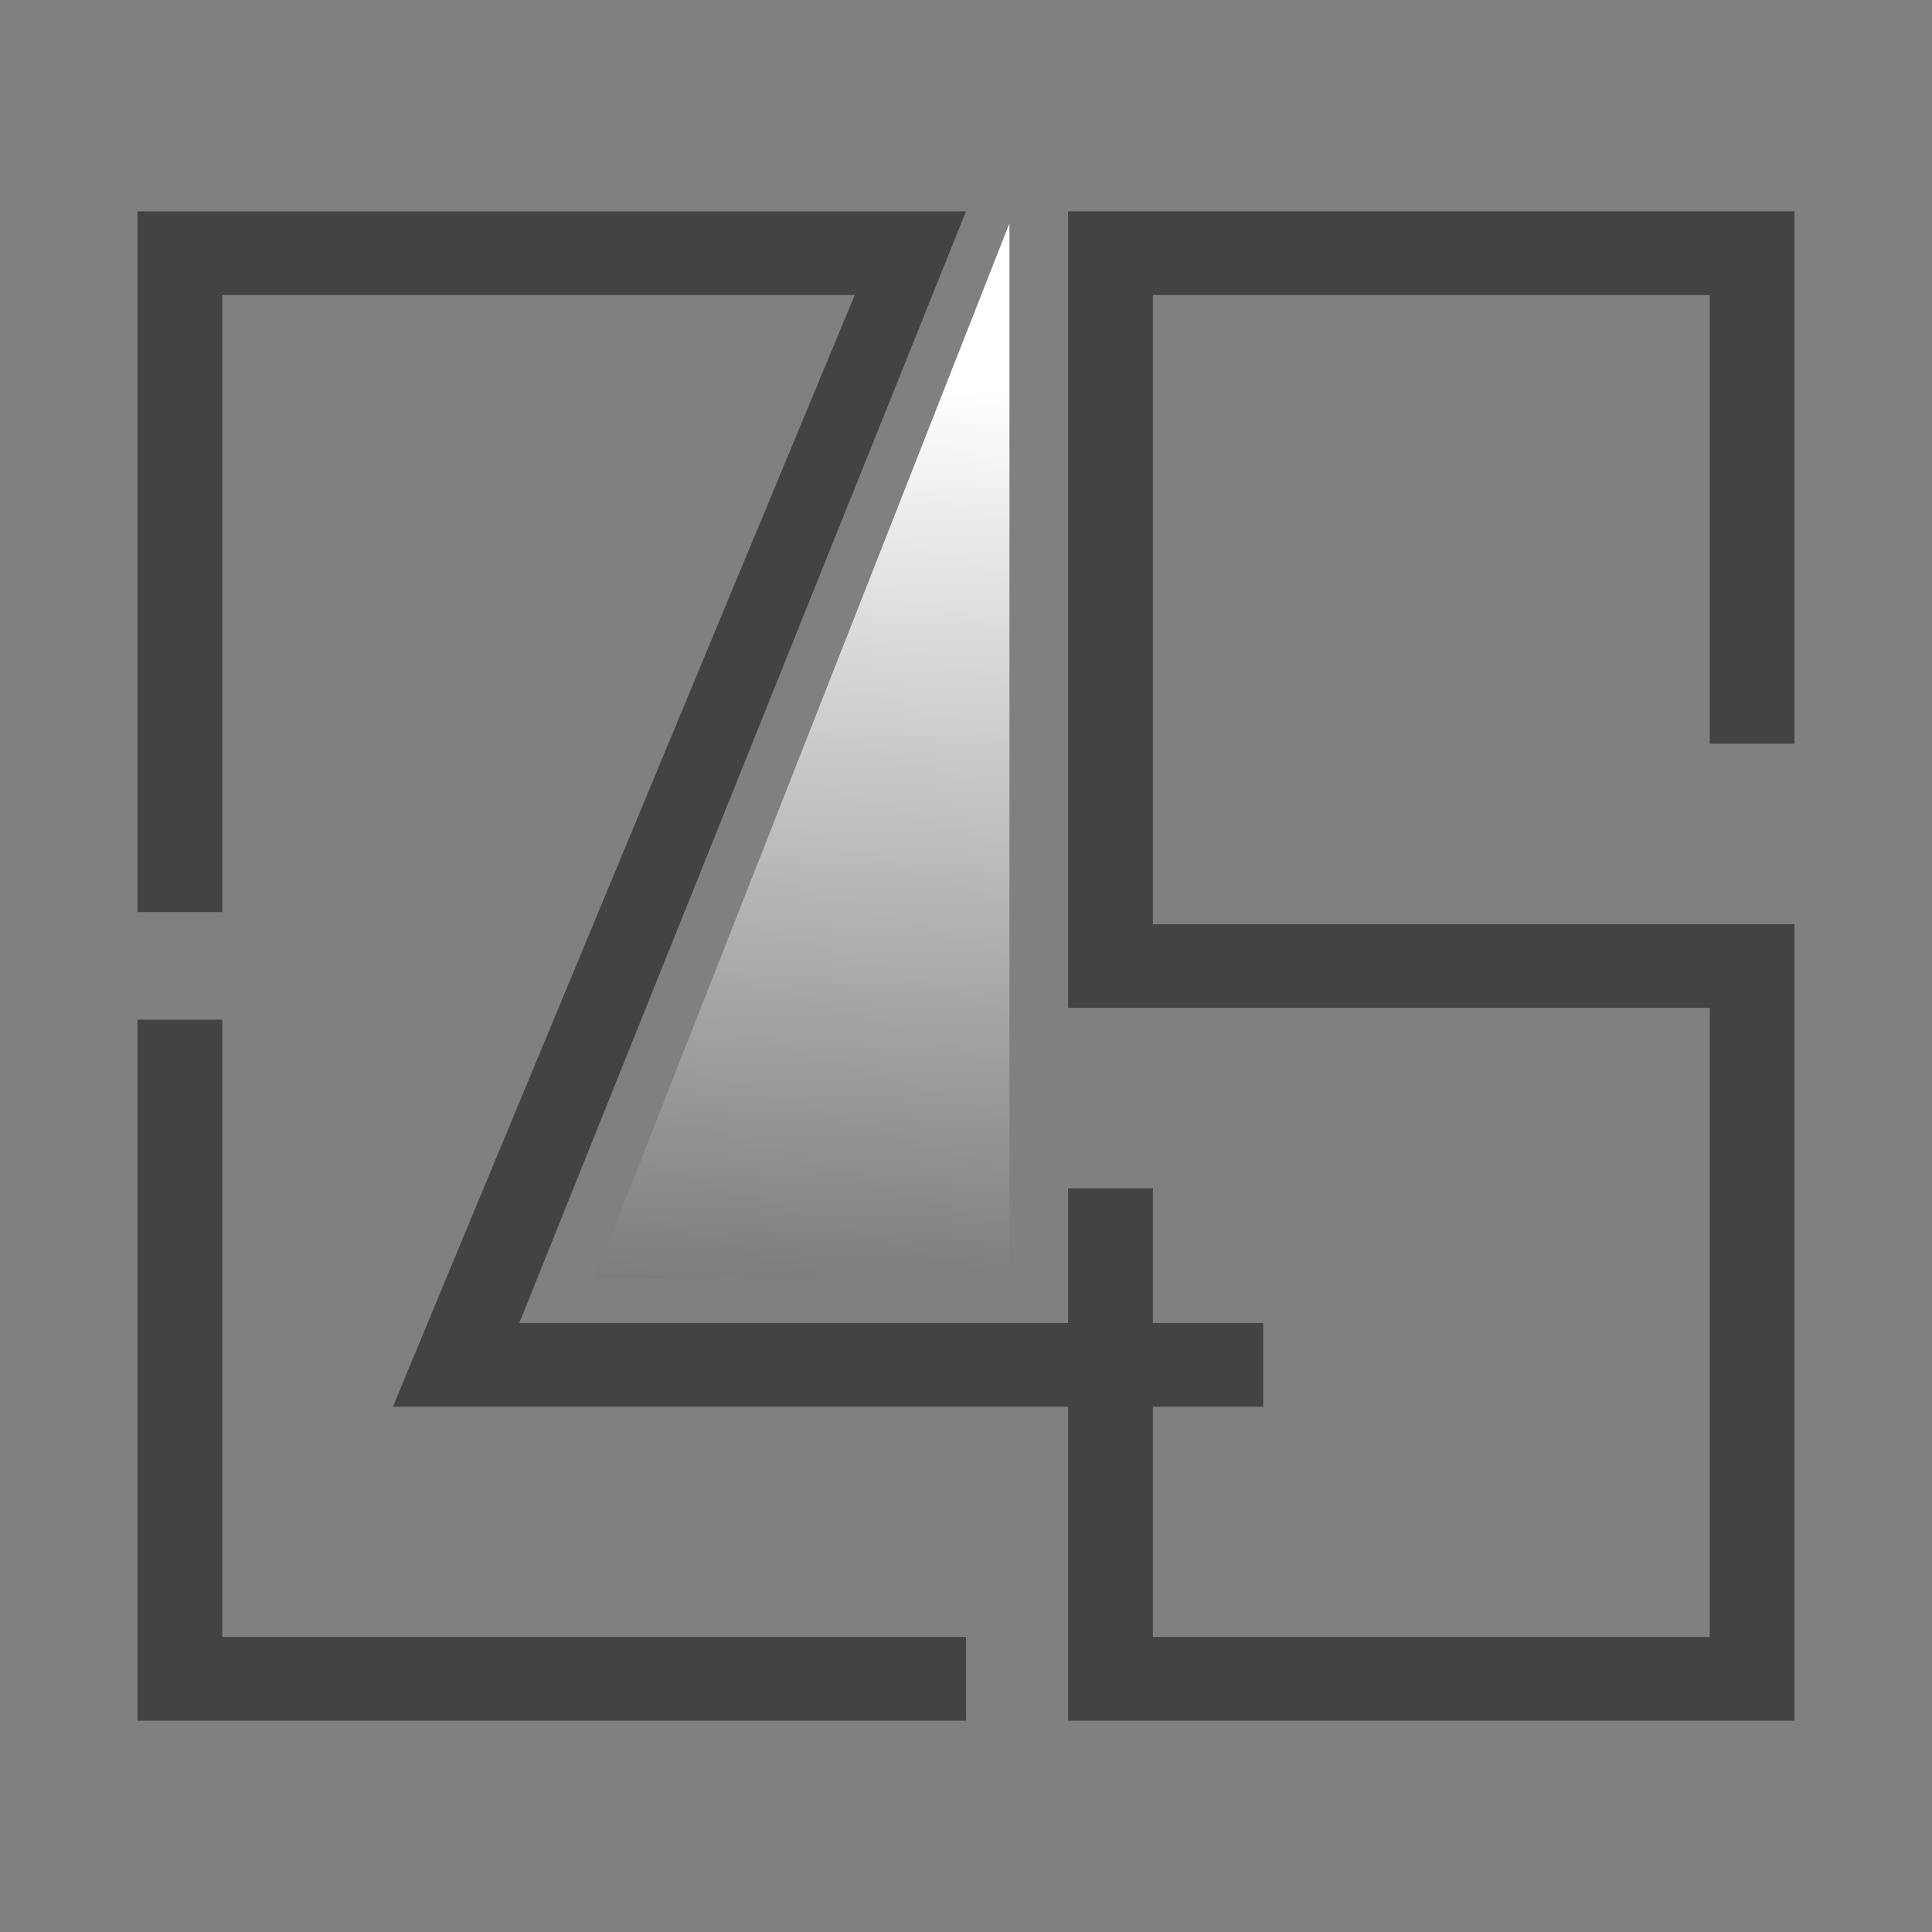
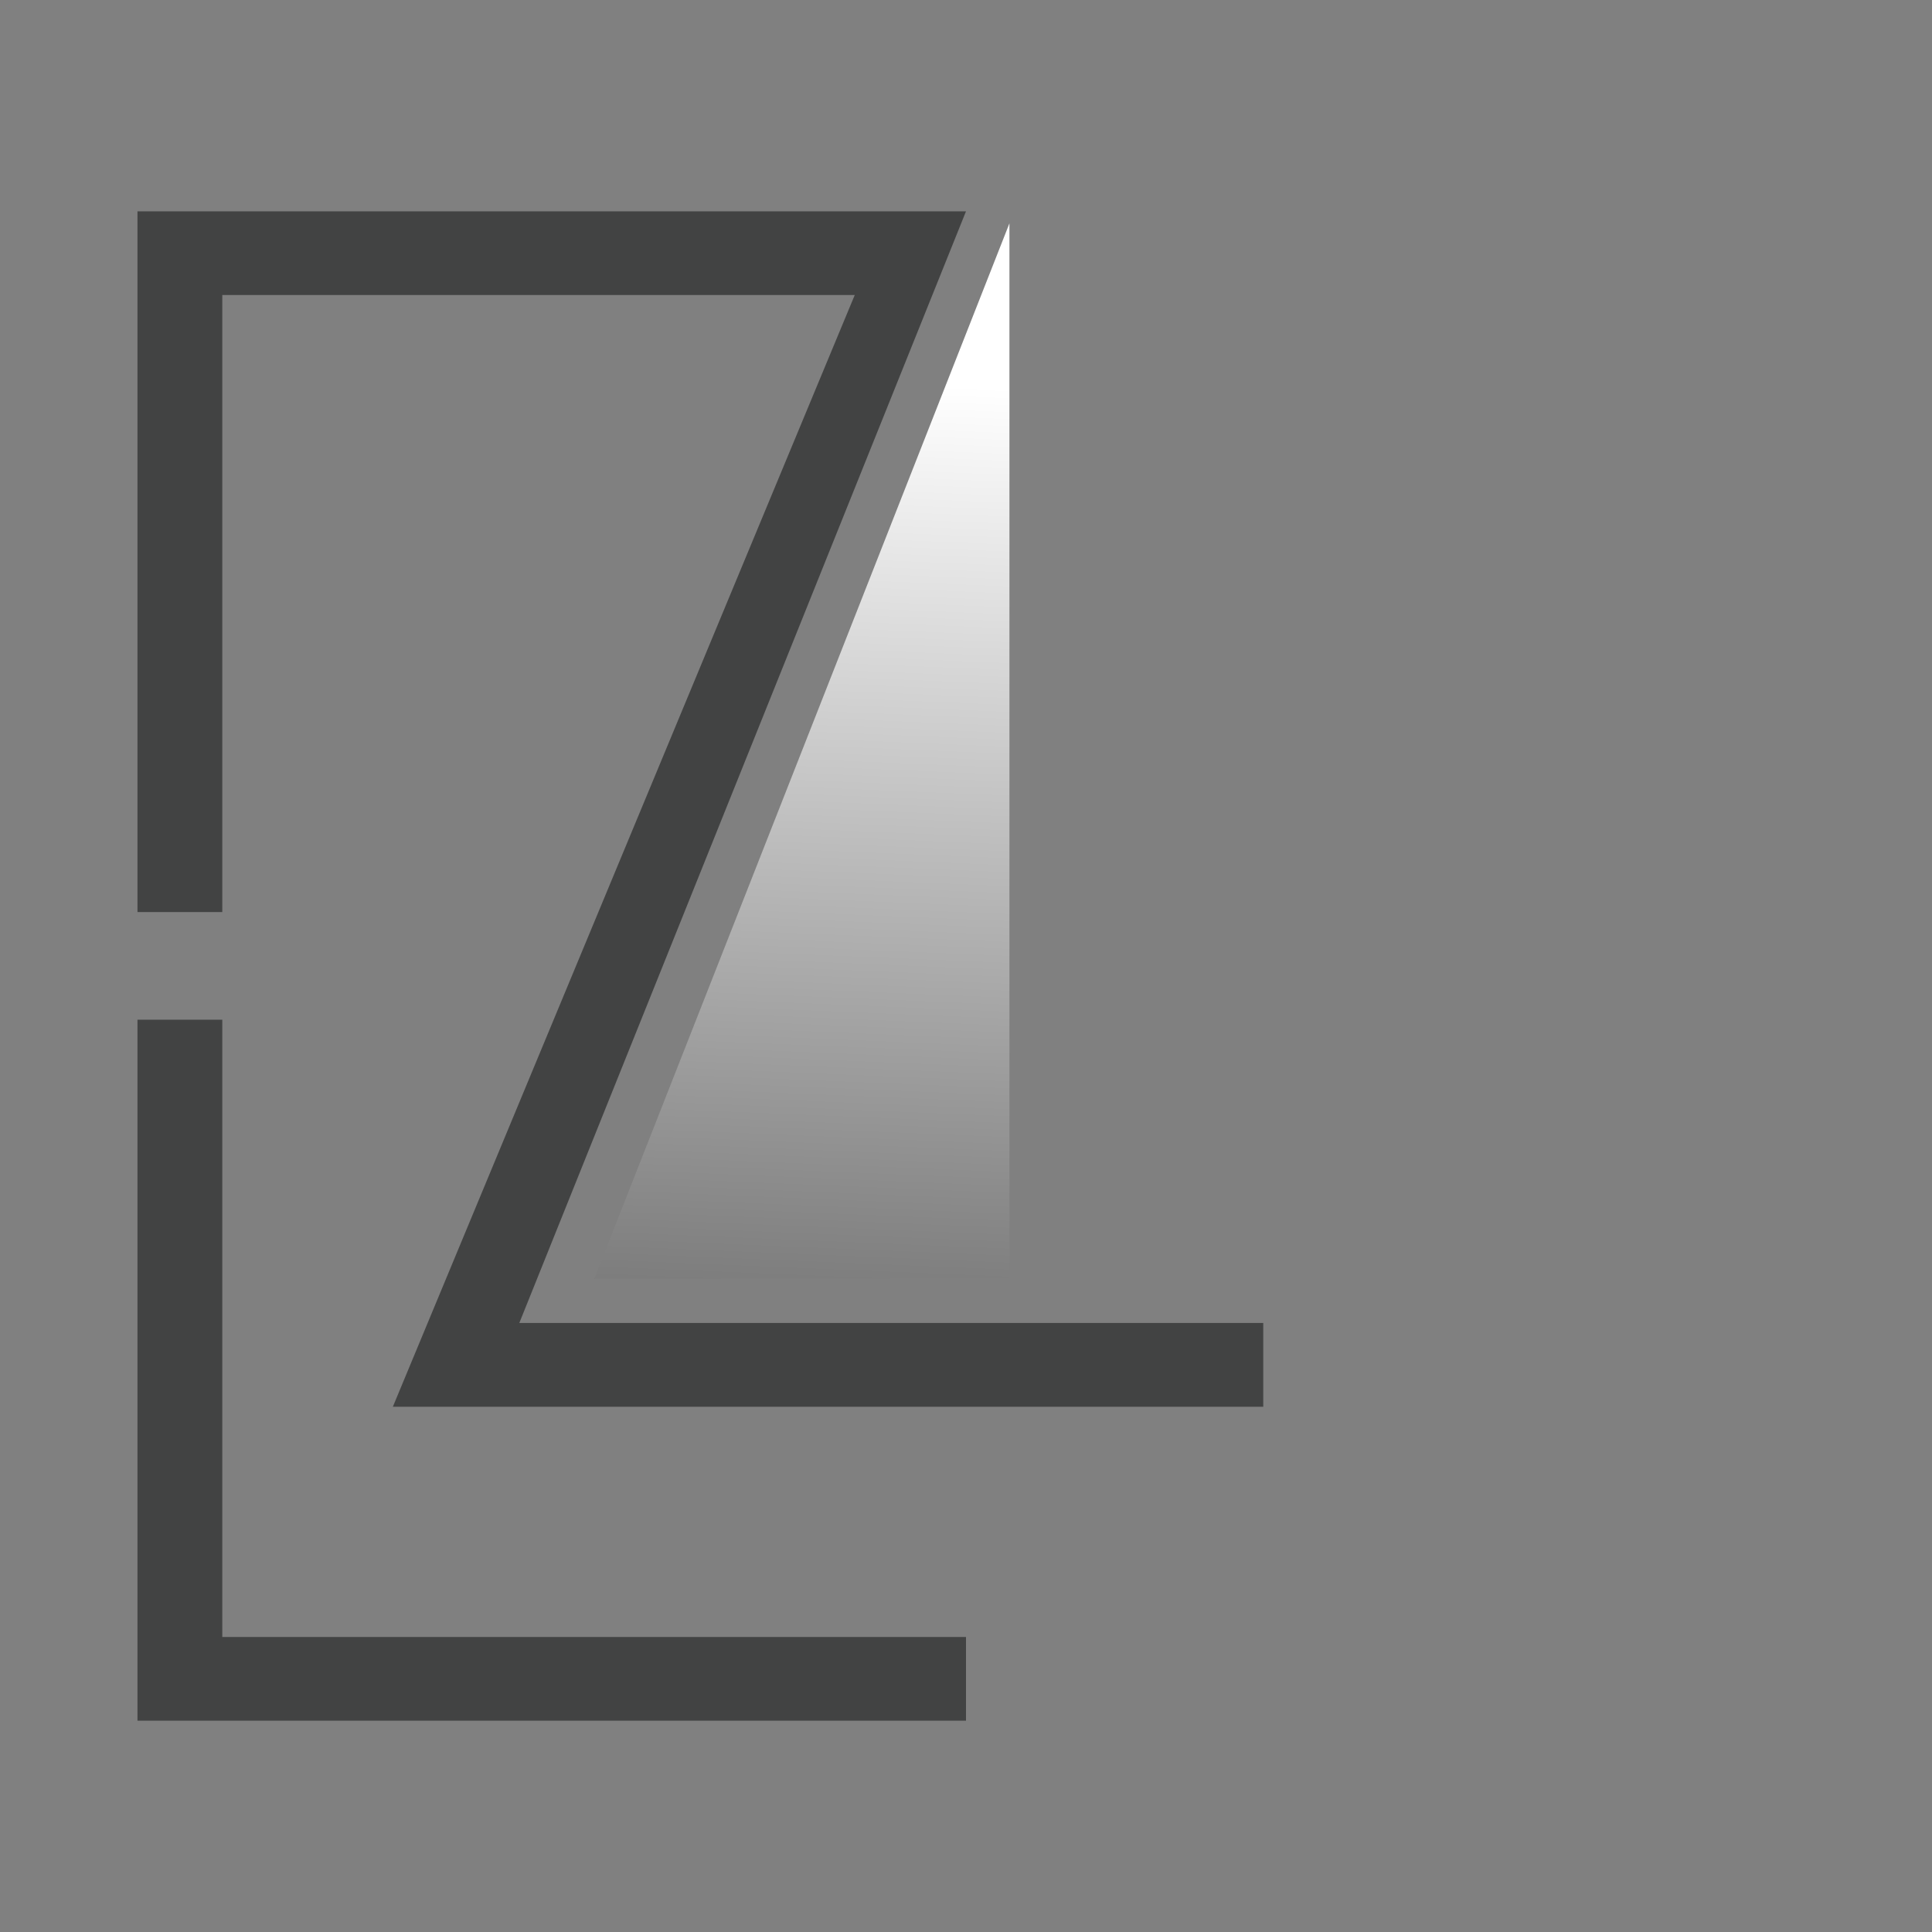
<svg xmlns="http://www.w3.org/2000/svg" id="Layer_1" data-name="Layer 1" viewBox="0 0 512 512">
  <rect x="0" y="0" width="512" height="512" fill="#808080" stroke="none" />
  <defs>
    <style>.cls-1{fill:#424343;}.cls-2{fill:url(#linear-gradient);}</style>
    <linearGradient id="linear-gradient" x1="222.33" y1="100.89" x2="202.9" y2="571.17" gradientUnits="userSpaceOnUse">
      <stop offset="0" stop-color="#fff" />
      <stop offset="1" />
    </linearGradient>
  </defs>
  <polygon class="cls-1" points="137.62 350.61 256 56 235.73 56 36.43 56 36.43 241.71 58.91 241.71 58.91 78.18 226.52 78.18 104.11 372.8 334.78 372.8 334.78 350.61 137.62 350.61" />
  <polygon class="cls-1" points="256 456 36.43 456 36.43 270.23 58.91 270.23 58.91 433.82 256 433.82 256 456" />
-   <polygon class="cls-1" points="475.57 197.1 475.57 56 283.05 56 283.05 267.09 294.29 267.09 453.09 267.09 453.09 433.82 305.53 433.82 305.53 314.9 283.05 314.9 283.05 456 475.57 456 475.57 244.91 464.33 244.91 305.53 244.91 305.53 78.18 453.09 78.18 453.09 197.1 475.57 197.1" />
  <polygon class="cls-2" points="267.51 338.93 157.47 338.93 267.51 59.19 267.51 338.93" />
</svg>